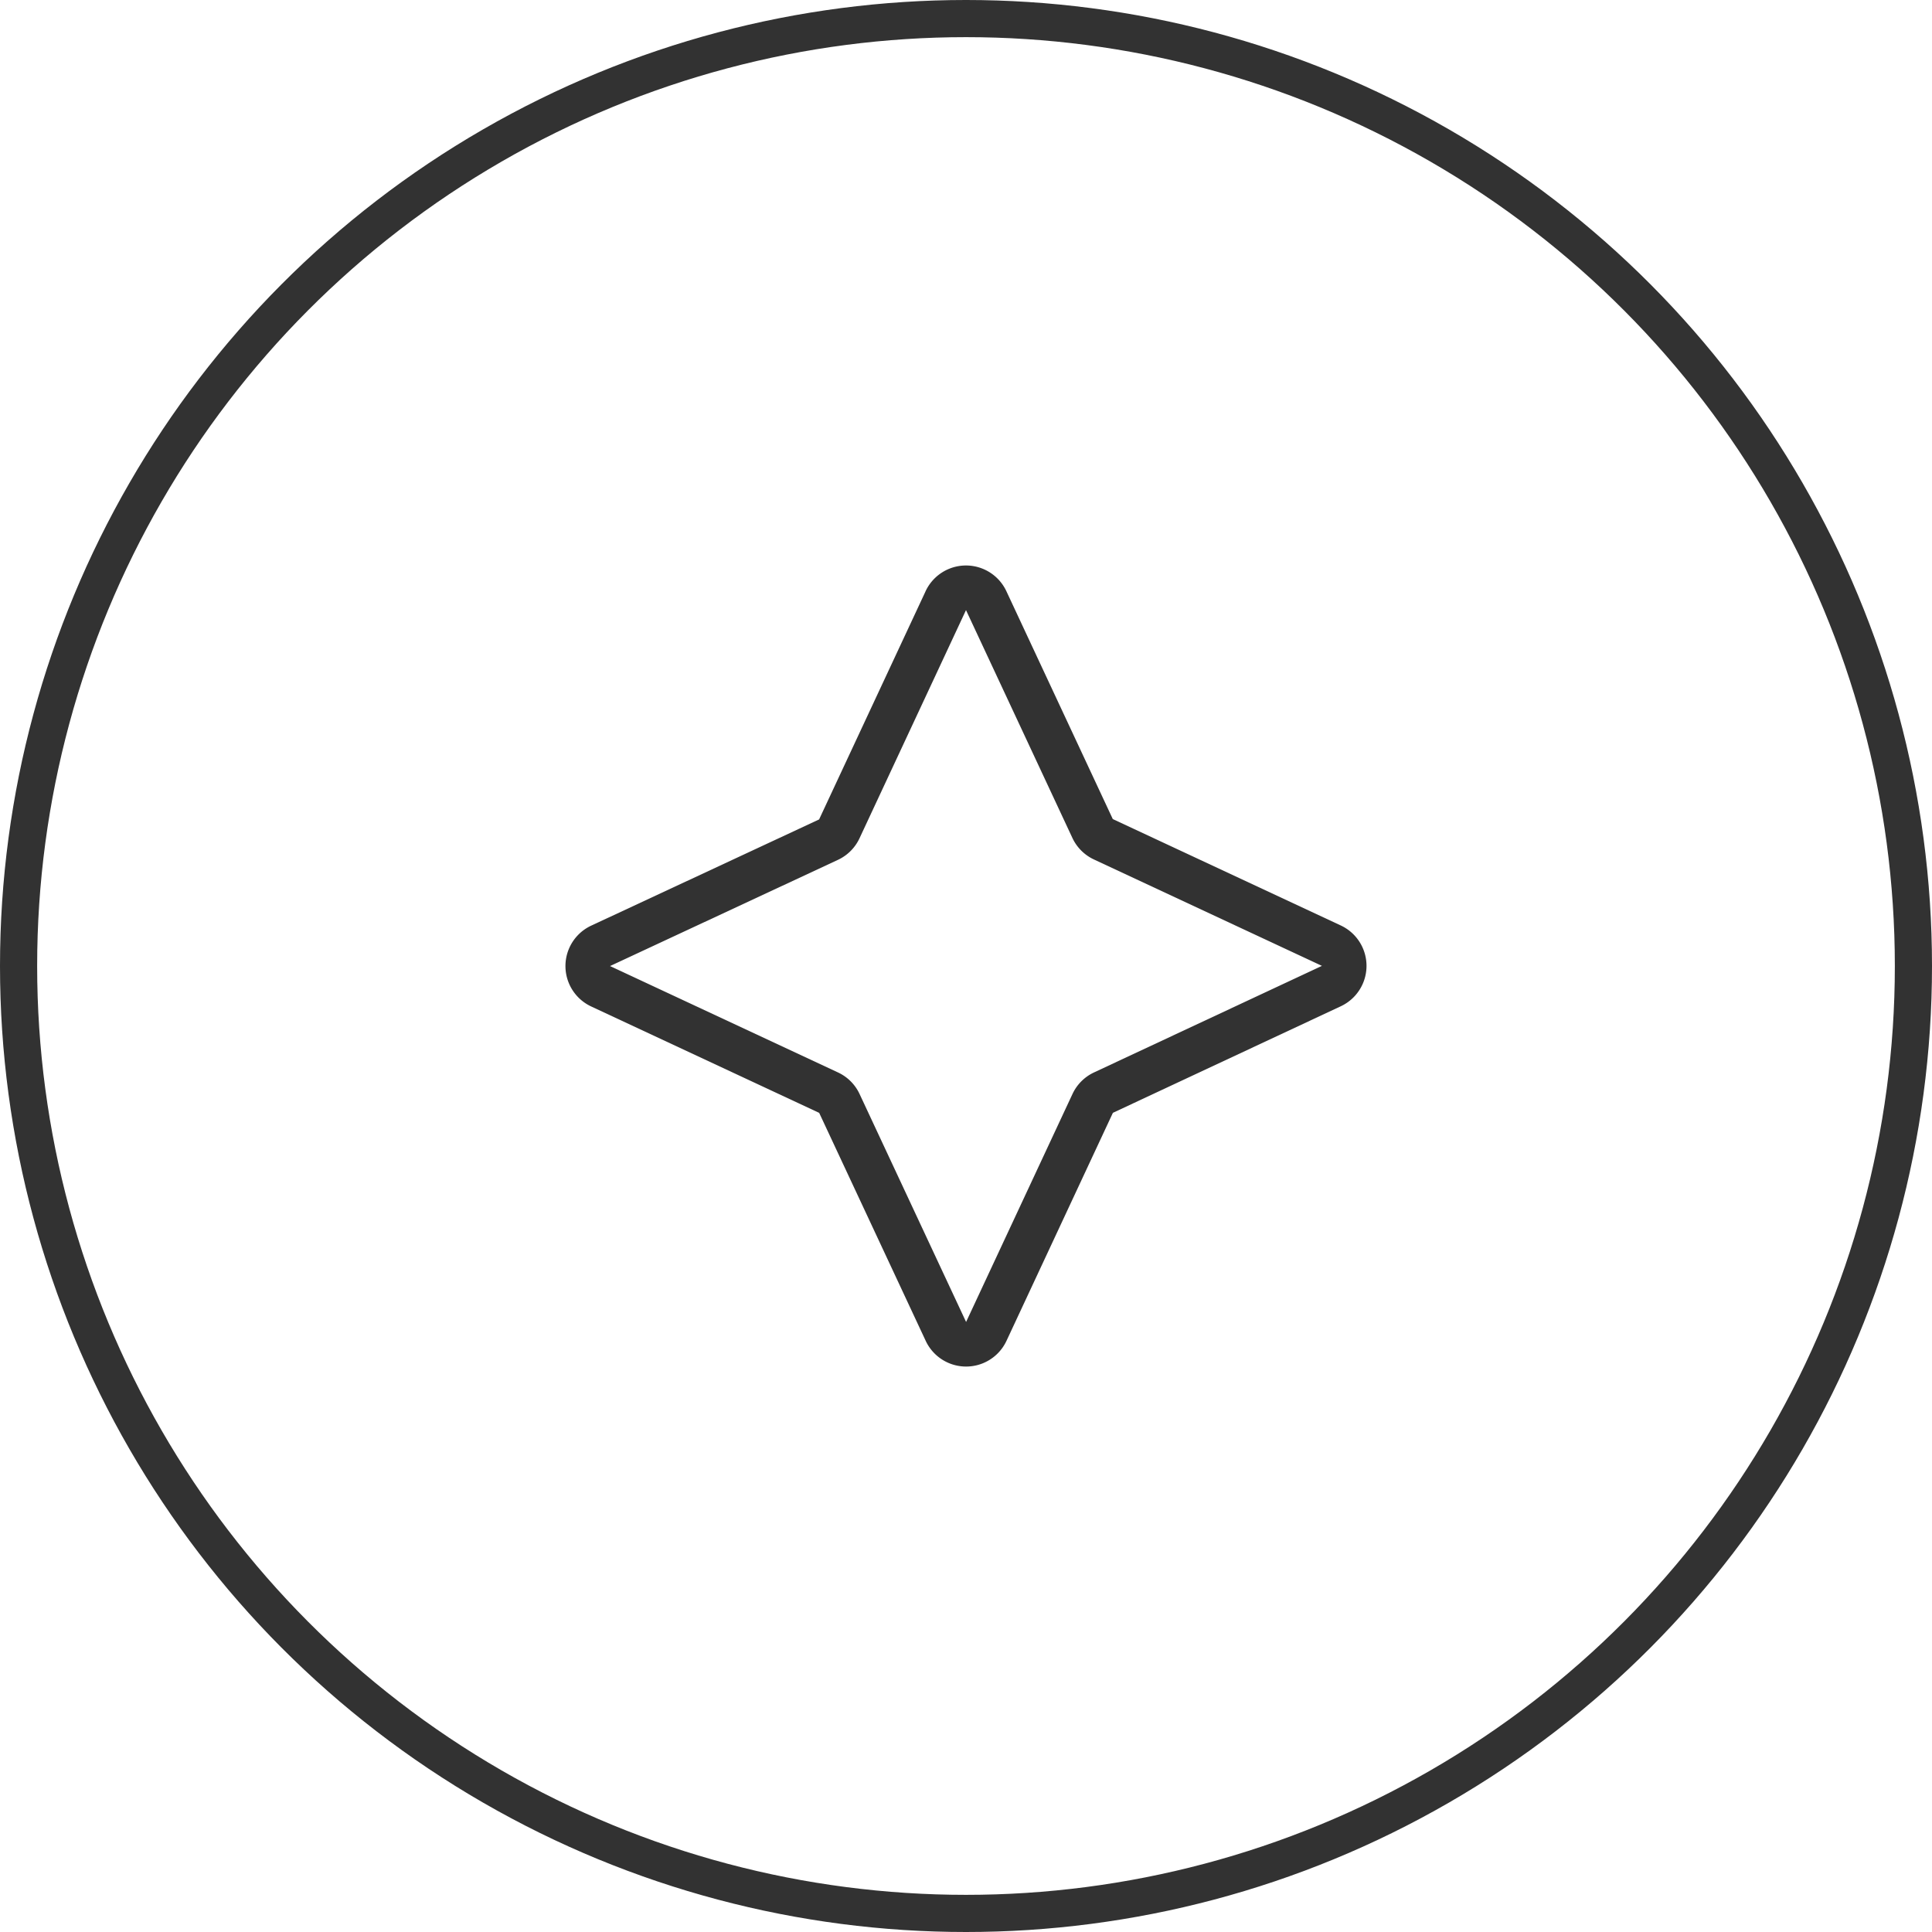
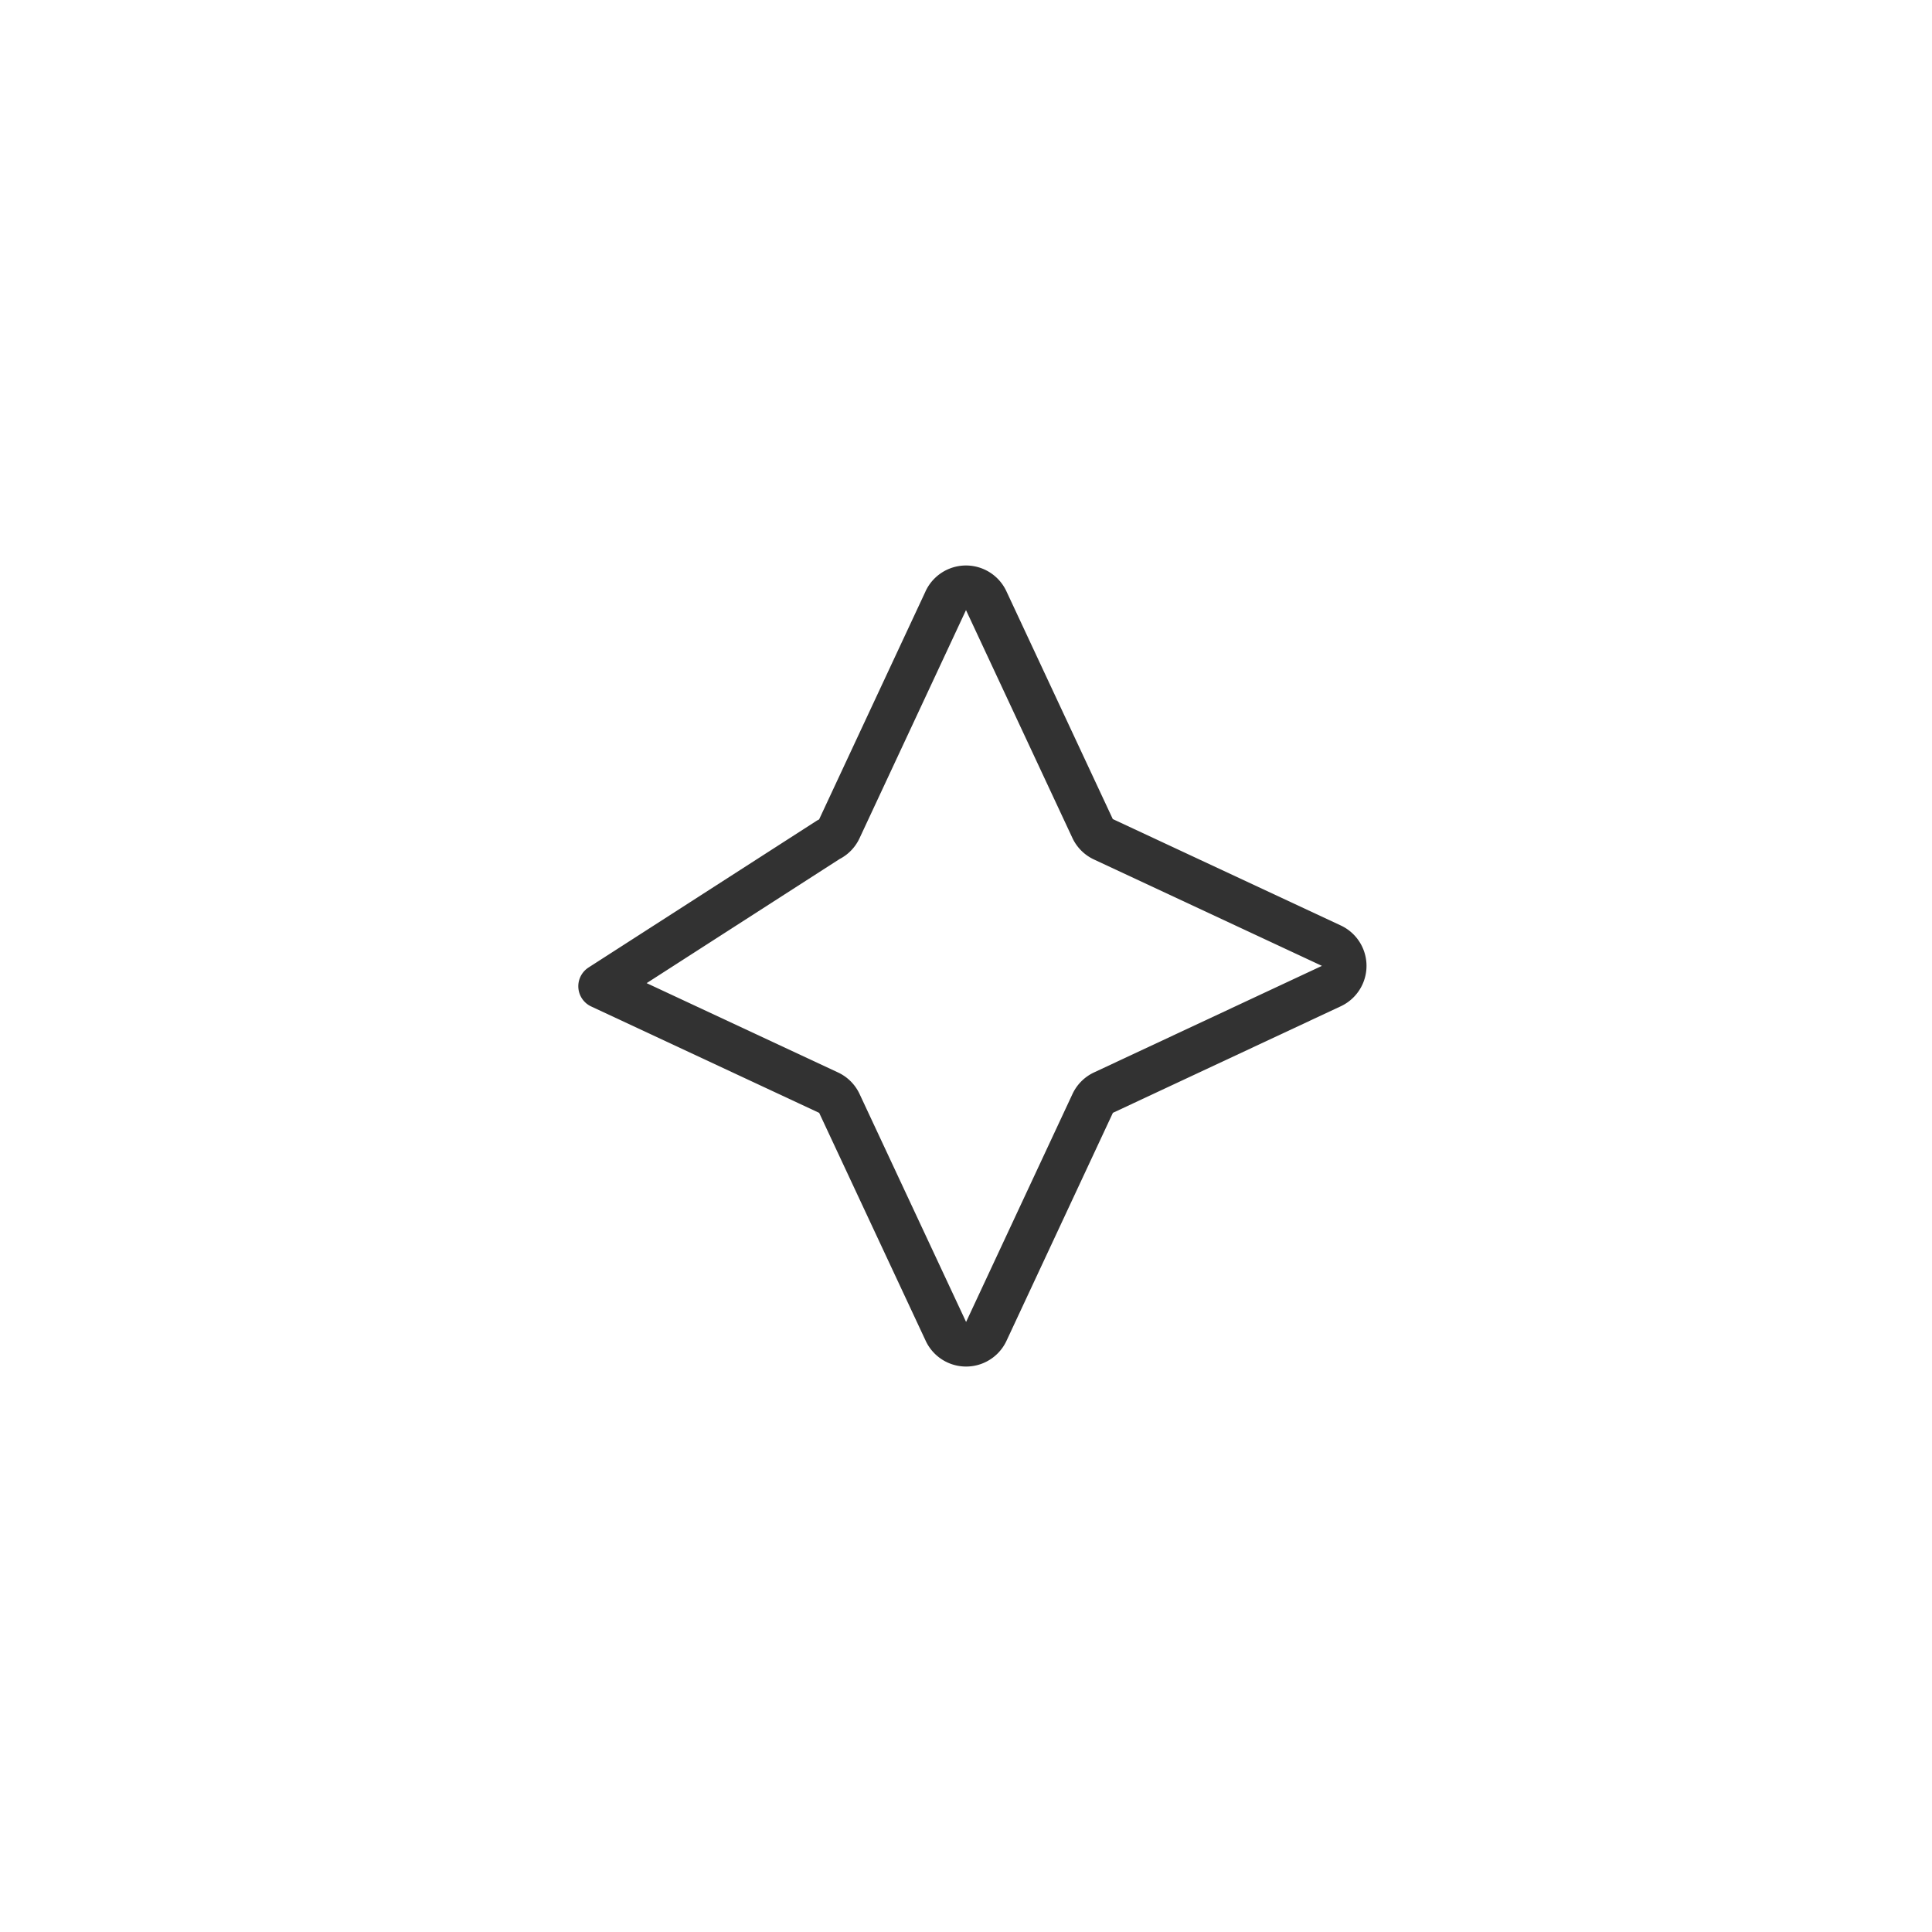
<svg xmlns="http://www.w3.org/2000/svg" width="52" height="52" viewBox="0 0 52 52">
  <g id="Group_47789" data-name="Group 47789" transform="translate(-656 -1267)">
    <g id="Ellipse_692" data-name="Ellipse 692" transform="translate(656 1267)" fill="none" stroke="#323232" stroke-width="1">
      <circle cx="26" cy="26" r="26" stroke="none" />
-       <circle cx="26" cy="26" r="25.5" fill="none" />
    </g>
    <g id="Group_9919" data-name="Group 9919" transform="translate(-643 1843) rotate(-90)">
      <rect id="Rectangle_26080" data-name="Rectangle 26080" width="24" height="24" transform="translate(538 1313)" fill="none" />
-       <path id="Path_104886" data-name="Path 104886" d="M11.456,2.667a.6.6,0,0,1,1.087,0L15.407,8.8a.6.6,0,0,0,.29.29l6.137,2.864a.6.6,0,0,1,0,1.087L15.7,15.909a.6.6,0,0,0-.29.29l-2.864,6.137a.6.6,0,0,1-1.087,0L8.592,16.2a.6.6,0,0,0-.29-.29L2.165,13.046a.6.6,0,0,1,0-1.087L8.3,9.1a.6.6,0,0,0,.29-.29l2.864-6.137Z" transform="translate(562.501 1313) rotate(90)" fill="none" stroke="#323232" stroke-linecap="round" stroke-linejoin="round" stroke-width="1.2" />
+       <path id="Path_104886" data-name="Path 104886" d="M11.456,2.667a.6.6,0,0,1,1.087,0L15.407,8.8a.6.6,0,0,0,.29.29l6.137,2.864a.6.6,0,0,1,0,1.087L15.7,15.909a.6.6,0,0,0-.29.29l-2.864,6.137a.6.6,0,0,1-1.087,0L8.592,16.2a.6.6,0,0,0-.29-.29L2.165,13.046L8.3,9.1a.6.6,0,0,0,.29-.29l2.864-6.137Z" transform="translate(562.501 1313) rotate(90)" fill="none" stroke="#323232" stroke-linecap="round" stroke-linejoin="round" stroke-width="1.2" />
    </g>
  </g>
</svg>